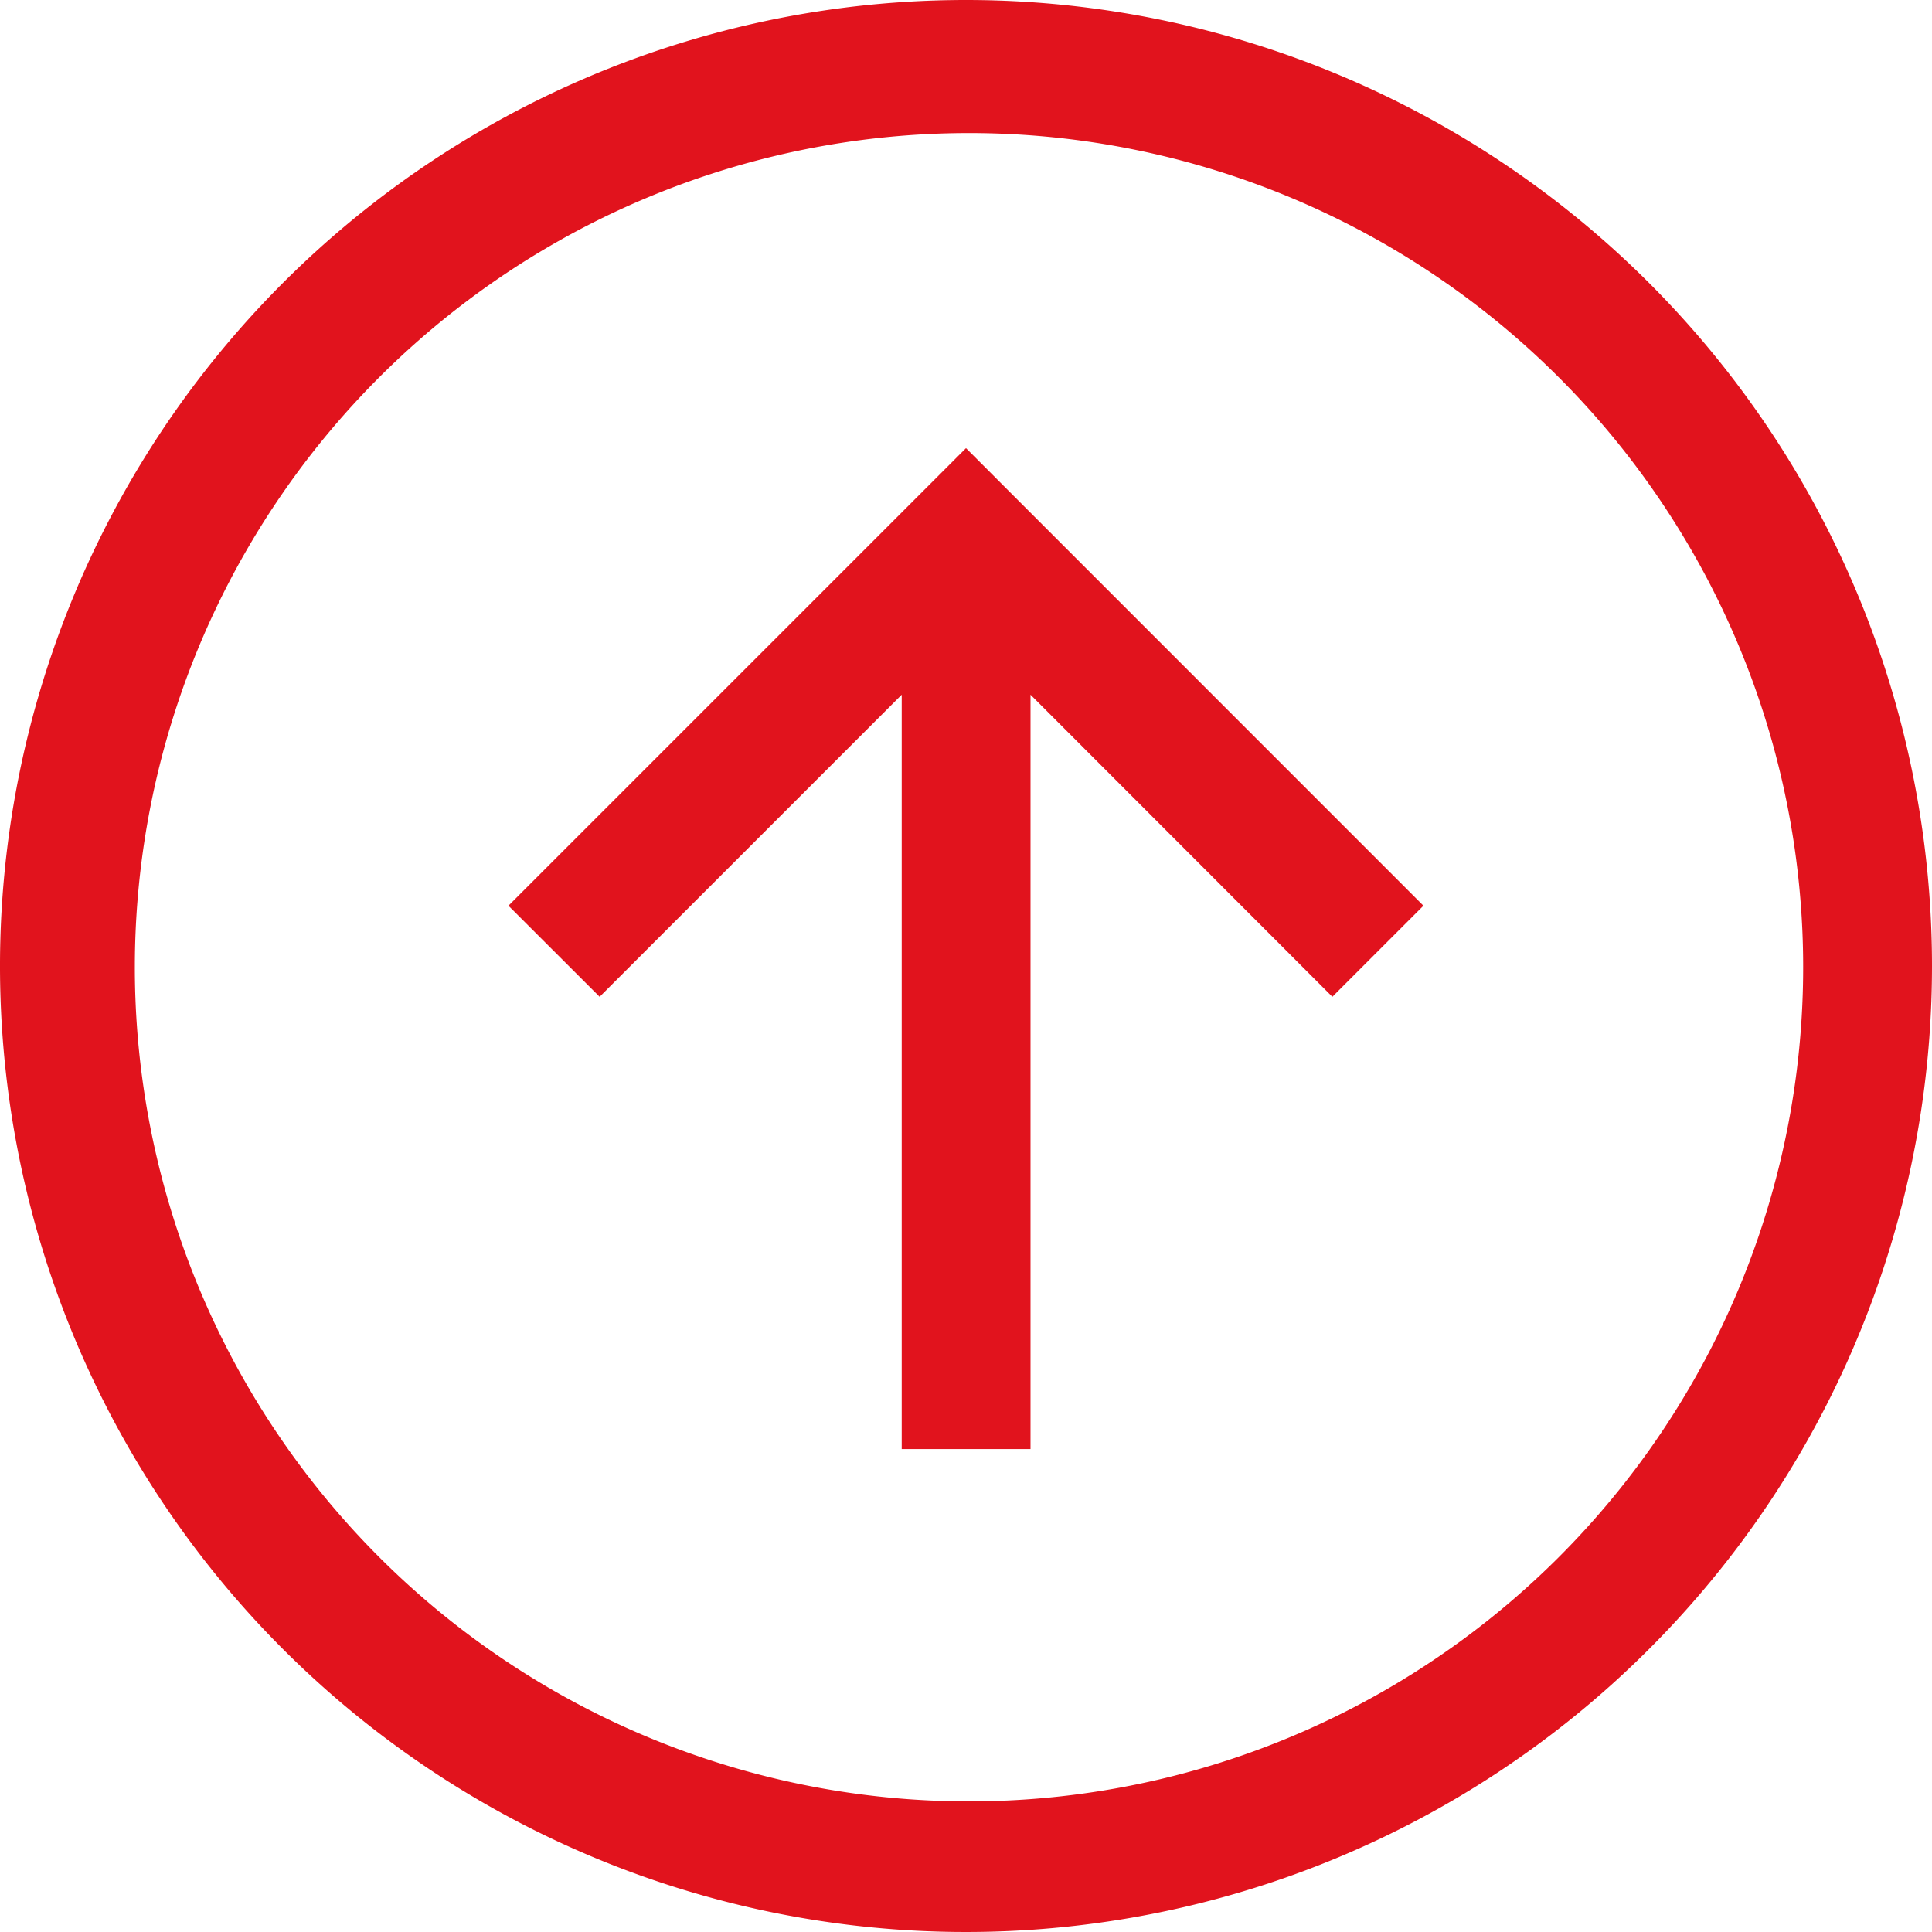
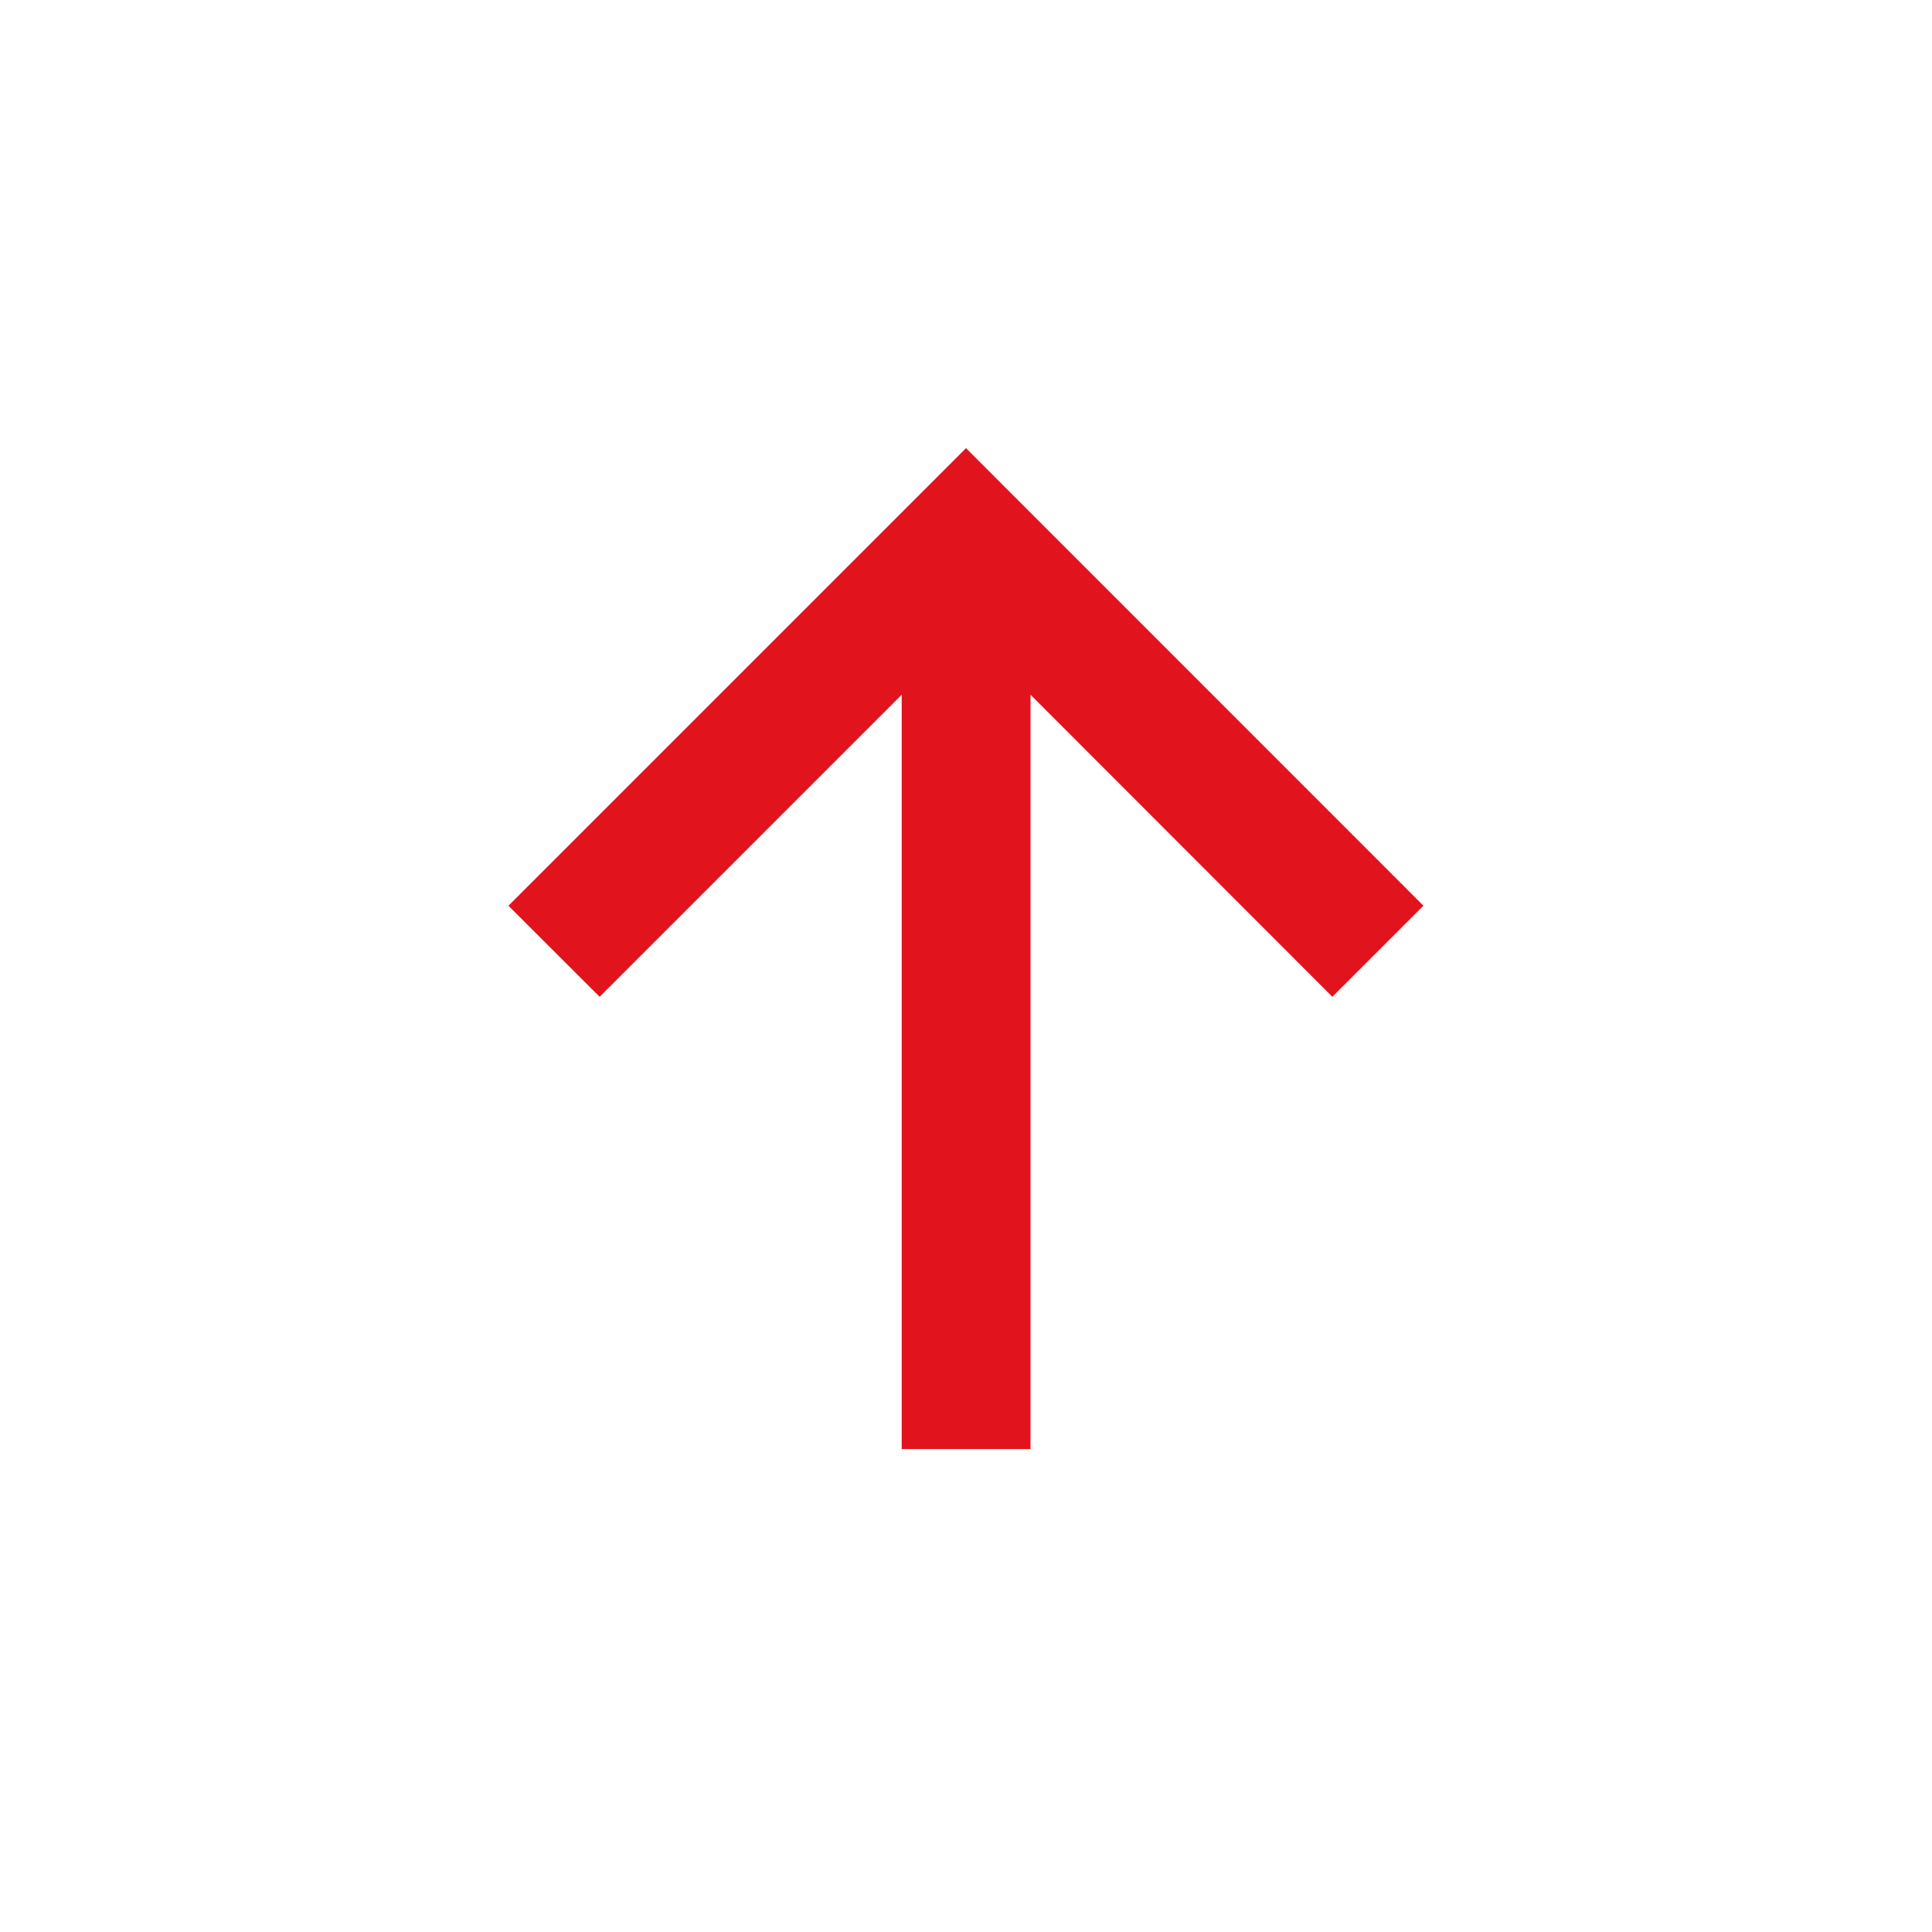
<svg xmlns="http://www.w3.org/2000/svg" width="33.75" height="33.75" viewBox="0 0 33.75 33.75">
  <g id="Icon_core-arrow-circle-top" data-name="Icon core-arrow-circle-top" transform="translate(-1.125 -1.125)">
-     <path id="Pfad_7" data-name="Pfad 7" d="M18,1.125A16.875,16.875,0,1,0,34.875,18,16.875,16.875,0,0,0,18,1.125ZM28.341,28.341a14.572,14.572,0,1,1,3.135-4.649,14.572,14.572,0,0,1-3.135,4.649Z" fill="#e1131d" />
-     <path id="Pfad_8" data-name="Pfad 8" d="M10.007,16.947,11.6,18.538l5.277-5.277V26.438h2.25V13.261L24.4,18.538l1.591-1.591L18,8.954l-7.993,7.993Z" fill="#e1131d" />
+     <path id="Pfad_8" data-name="Pfad 8" d="M10.007,16.947,11.6,18.538l5.277-5.277V26.438h2.25V13.261L24.4,18.538l1.591-1.591L18,8.954l-7.993,7.993" fill="#e1131d" />
  </g>
</svg>